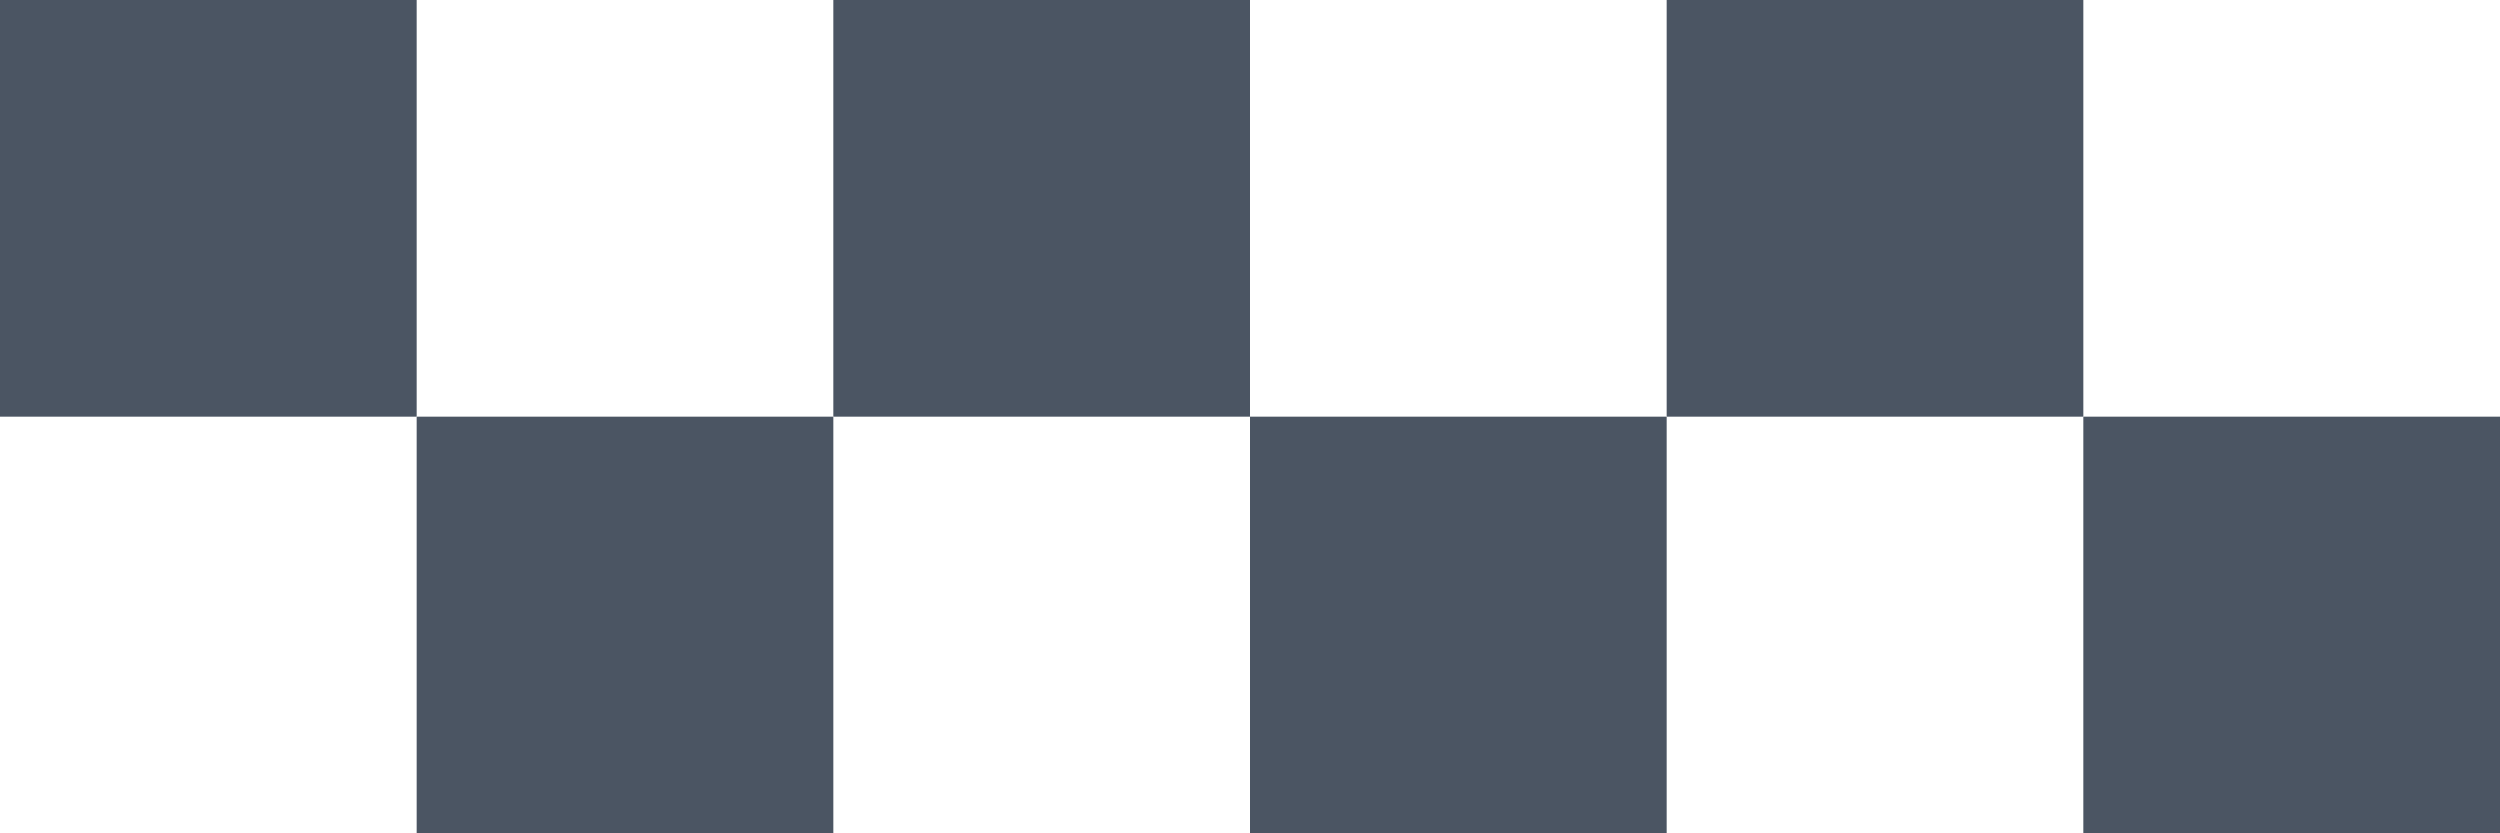
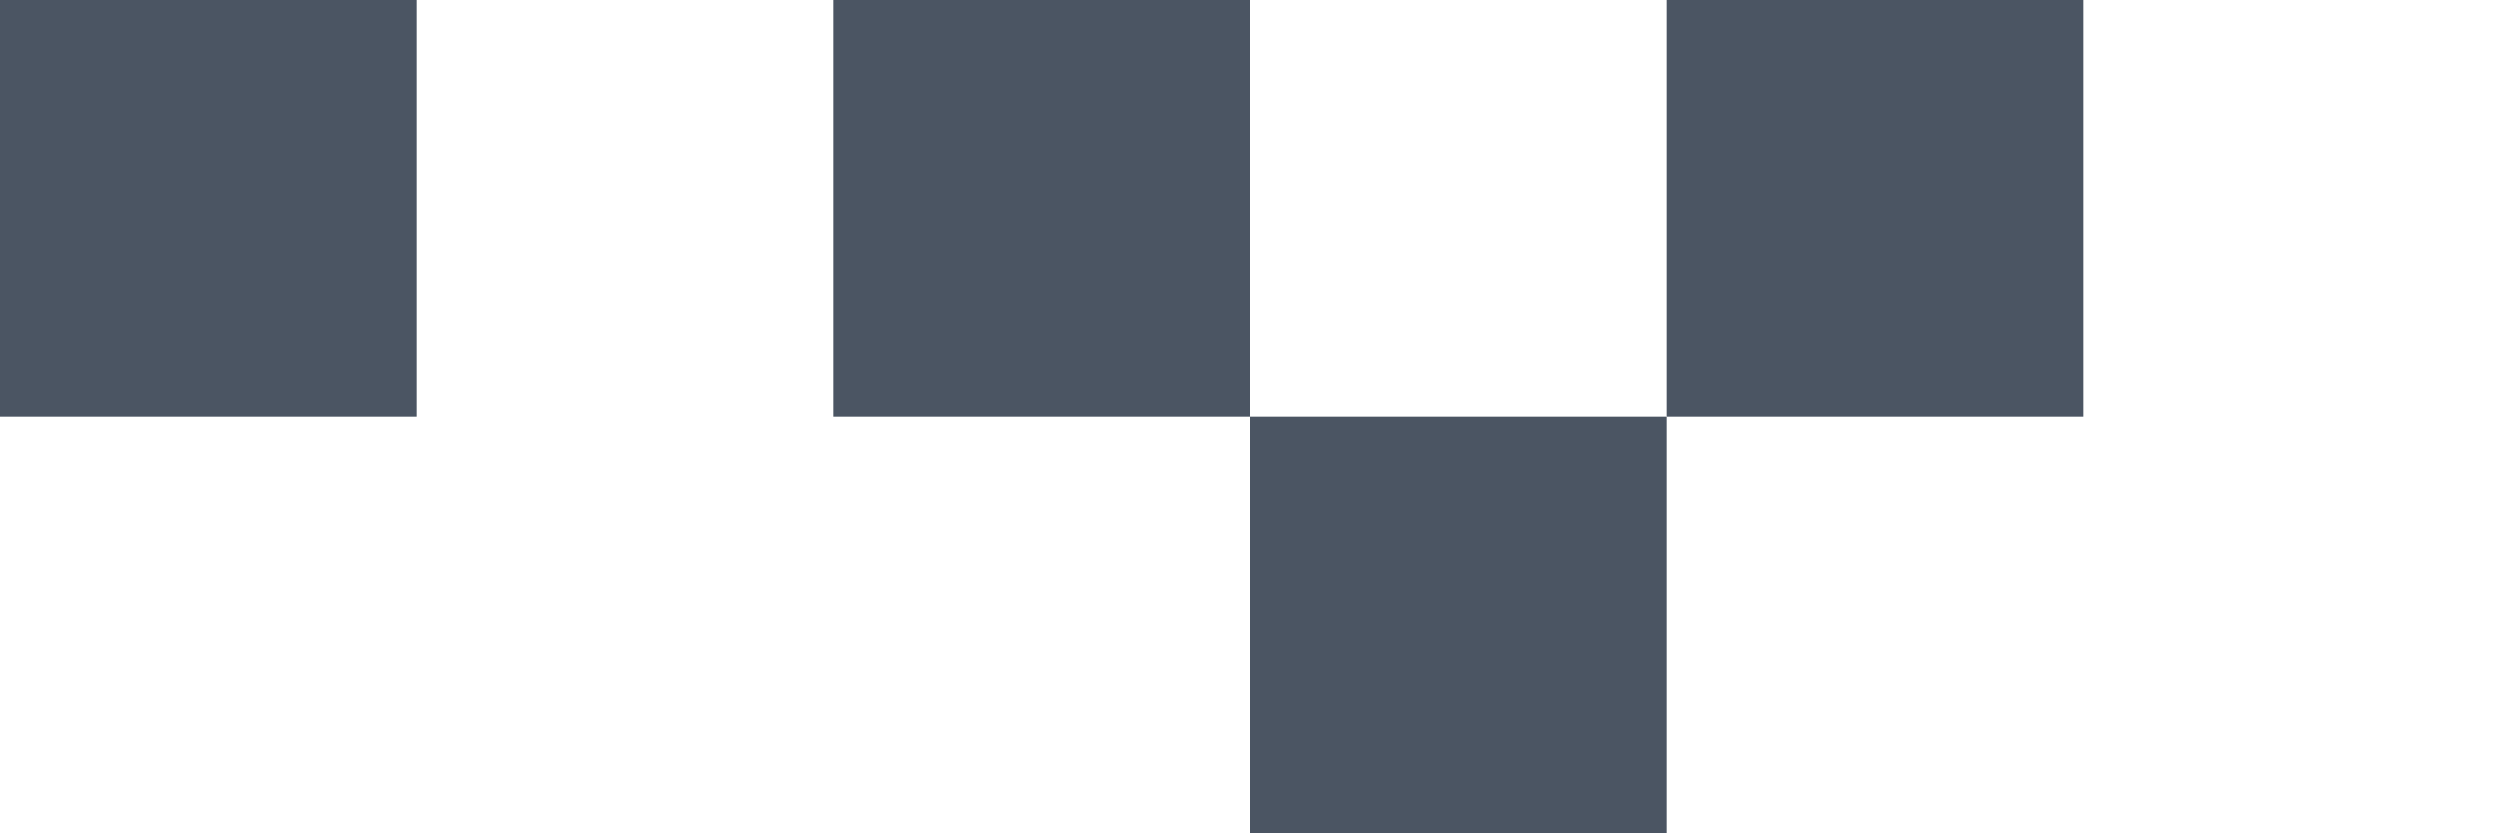
<svg xmlns="http://www.w3.org/2000/svg" width="192" height="64" viewBox="0 0 192 64" fill="none">
  <rect y="32" width="32" height="32" transform="rotate(-90 0 32)" fill="#4B5563" />
-   <rect x="32" y="64" width="32" height="32" transform="rotate(-90 32 64)" fill="#4B5563" />
  <rect x="64" y="32" width="32" height="32" transform="rotate(-90 64 32)" fill="#4B5563" />
  <rect x="128" y="32" width="32" height="32" transform="rotate(-90 128 32)" fill="#4B5563" />
  <rect x="96" y="64" width="32" height="32" transform="rotate(-90 96 64)" fill="#4B5563" />
-   <rect x="160" y="64" width="32" height="32" transform="rotate(-90 160 64)" fill="#4B5563" />
</svg>